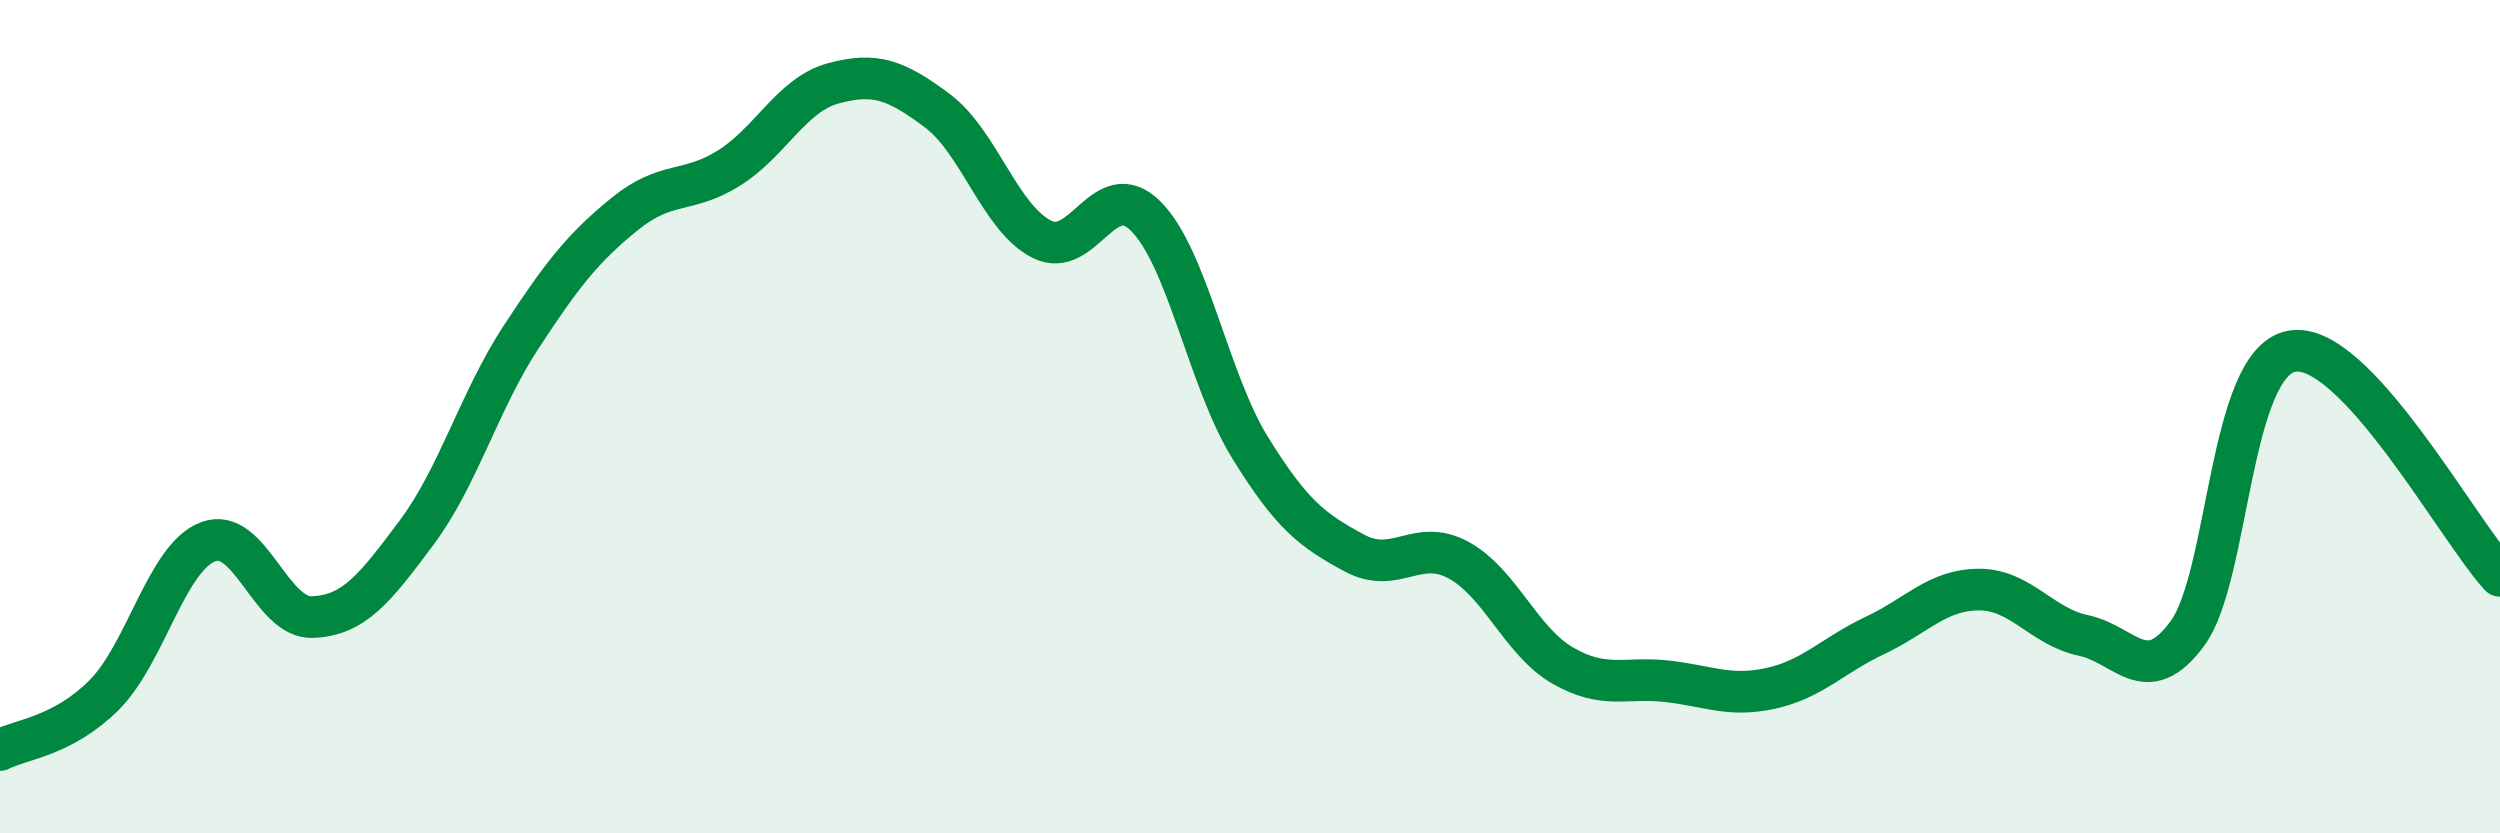
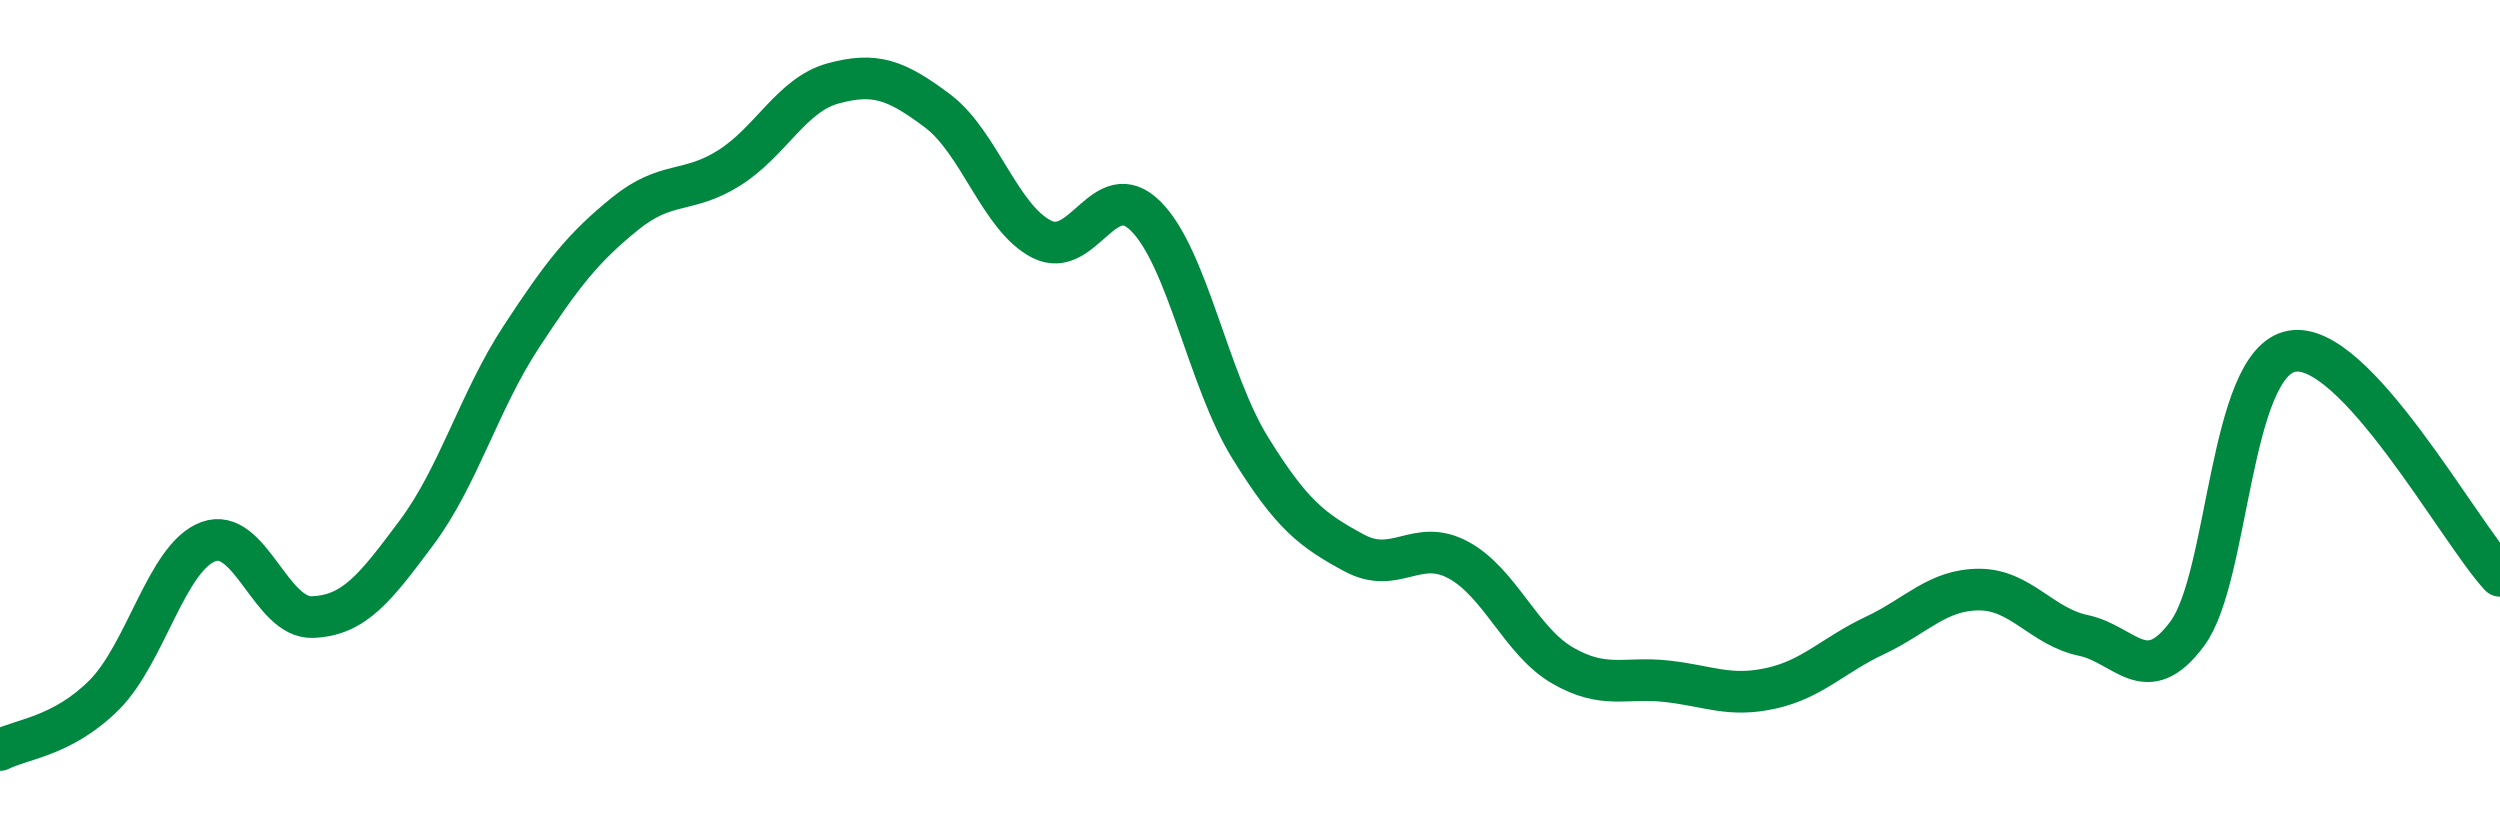
<svg xmlns="http://www.w3.org/2000/svg" width="60" height="20" viewBox="0 0 60 20">
-   <path d="M 0,18 C 0.5,17.74 1.5,17.68 2.5,16.68 C 3.5,15.68 4,13.37 5,13 C 6,12.63 6.5,14.85 7.5,14.81 C 8.5,14.77 9,14.12 10,12.78 C 11,11.44 11.5,9.63 12.5,8.1 C 13.5,6.57 14,5.94 15,5.13 C 16,4.32 16.5,4.66 17.5,4.03 C 18.5,3.4 19,2.27 20,2 C 21,1.73 21.5,1.91 22.5,2.66 C 23.5,3.41 24,5.23 25,5.74 C 26,6.25 26.5,4.19 27.5,5.19 C 28.5,6.19 29,9.12 30,10.74 C 31,12.36 31.5,12.73 32.5,13.27 C 33.5,13.81 34,12.9 35,13.44 C 36,13.98 36.5,15.39 37.5,15.97 C 38.5,16.55 39,16.24 40,16.35 C 41,16.46 41.5,16.74 42.5,16.52 C 43.5,16.3 44,15.72 45,15.25 C 46,14.78 46.5,14.15 47.5,14.15 C 48.5,14.15 49,15.04 50,15.25 C 51,15.46 51.5,16.56 52.5,15.2 C 53.5,13.84 53.5,8.71 55,8.43 C 56.5,8.15 59,12.74 60,13.82L60 20L0 20Z" fill="#008740" opacity="0.1" stroke-linecap="round" stroke-linejoin="round" />
  <path d="M 0,18 C 0.5,17.74 1.5,17.68 2.5,16.68 C 3.5,15.68 4,13.37 5,13 C 6,12.63 6.5,14.85 7.5,14.81 C 8.5,14.77 9,14.12 10,12.78 C 11,11.44 11.5,9.63 12.5,8.1 C 13.5,6.57 14,5.94 15,5.13 C 16,4.32 16.5,4.66 17.5,4.03 C 18.5,3.4 19,2.27 20,2 C 21,1.73 21.5,1.91 22.5,2.66 C 23.5,3.41 24,5.23 25,5.74 C 26,6.25 26.5,4.19 27.5,5.19 C 28.5,6.19 29,9.12 30,10.74 C 31,12.36 31.5,12.73 32.5,13.27 C 33.5,13.81 34,12.9 35,13.44 C 36,13.98 36.5,15.39 37.5,15.97 C 38.5,16.55 39,16.24 40,16.35 C 41,16.46 41.5,16.74 42.5,16.52 C 43.5,16.3 44,15.72 45,15.25 C 46,14.78 46.5,14.15 47.5,14.15 C 48.5,14.15 49,15.04 50,15.25 C 51,15.46 51.5,16.56 52.5,15.2 C 53.5,13.84 53.5,8.71 55,8.43 C 56.5,8.15 59,12.74 60,13.82" stroke="#008740" stroke-width="1" fill="none" stroke-linecap="round" stroke-linejoin="round" />
</svg>